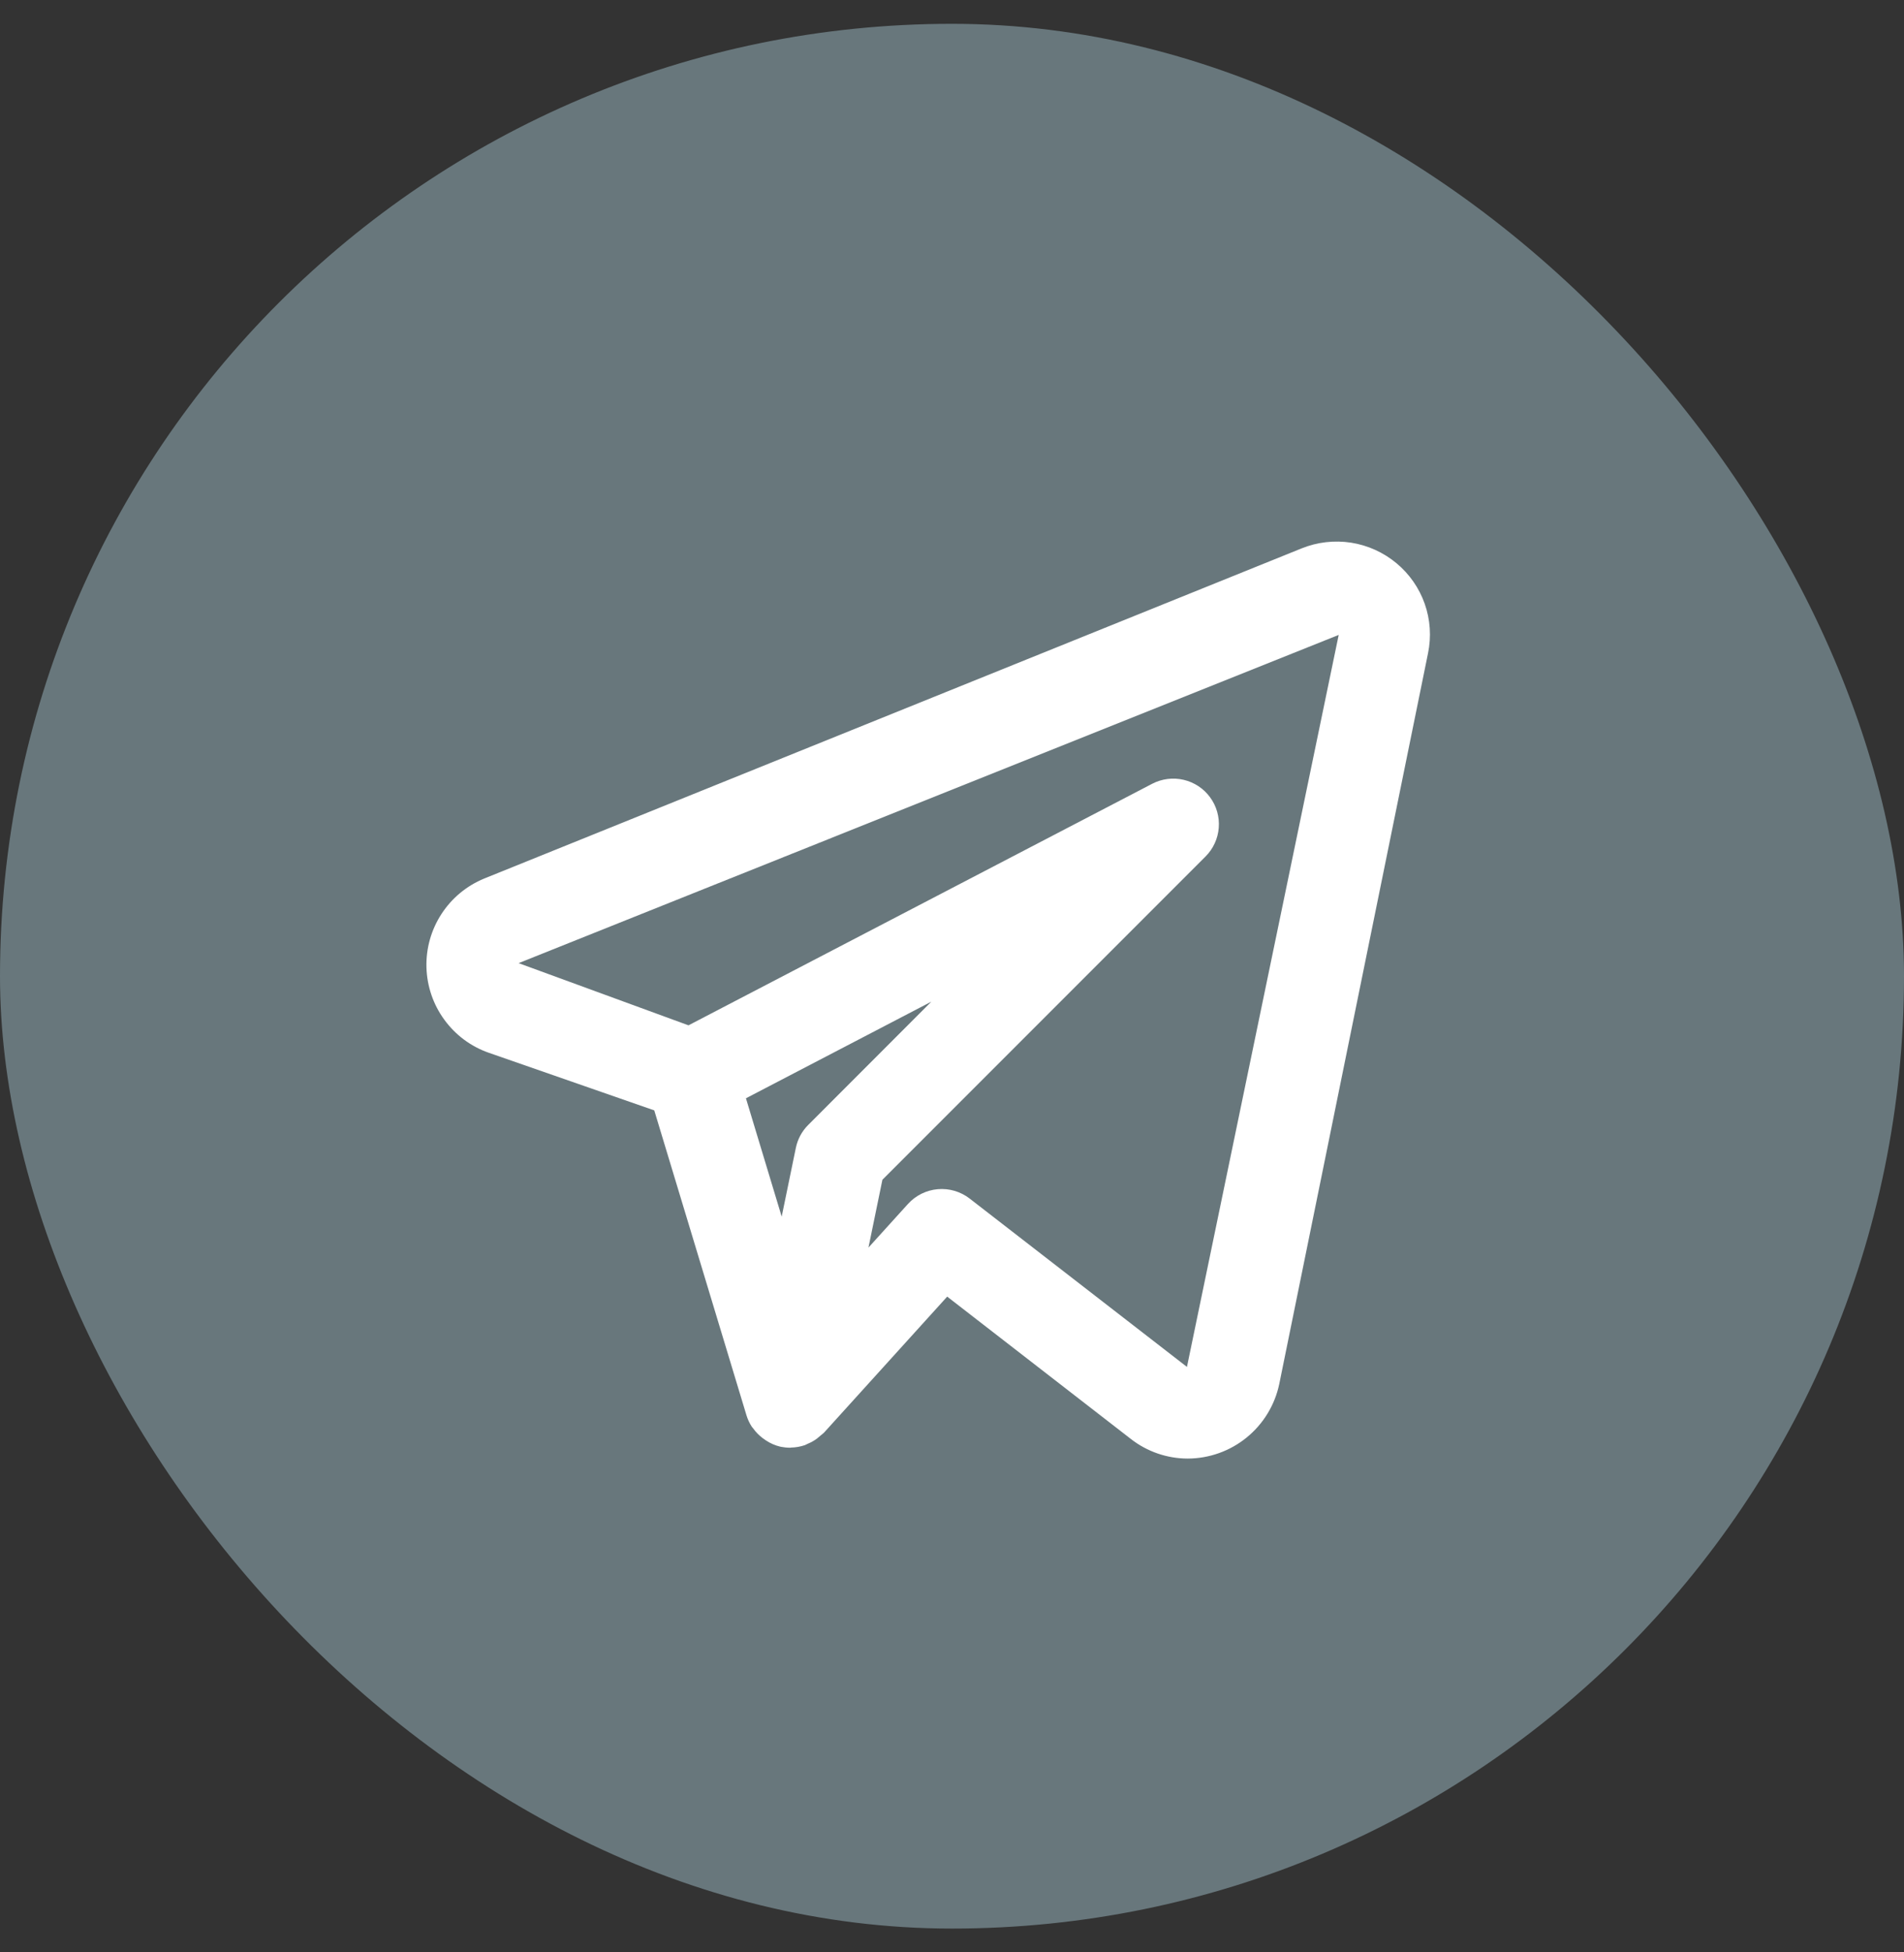
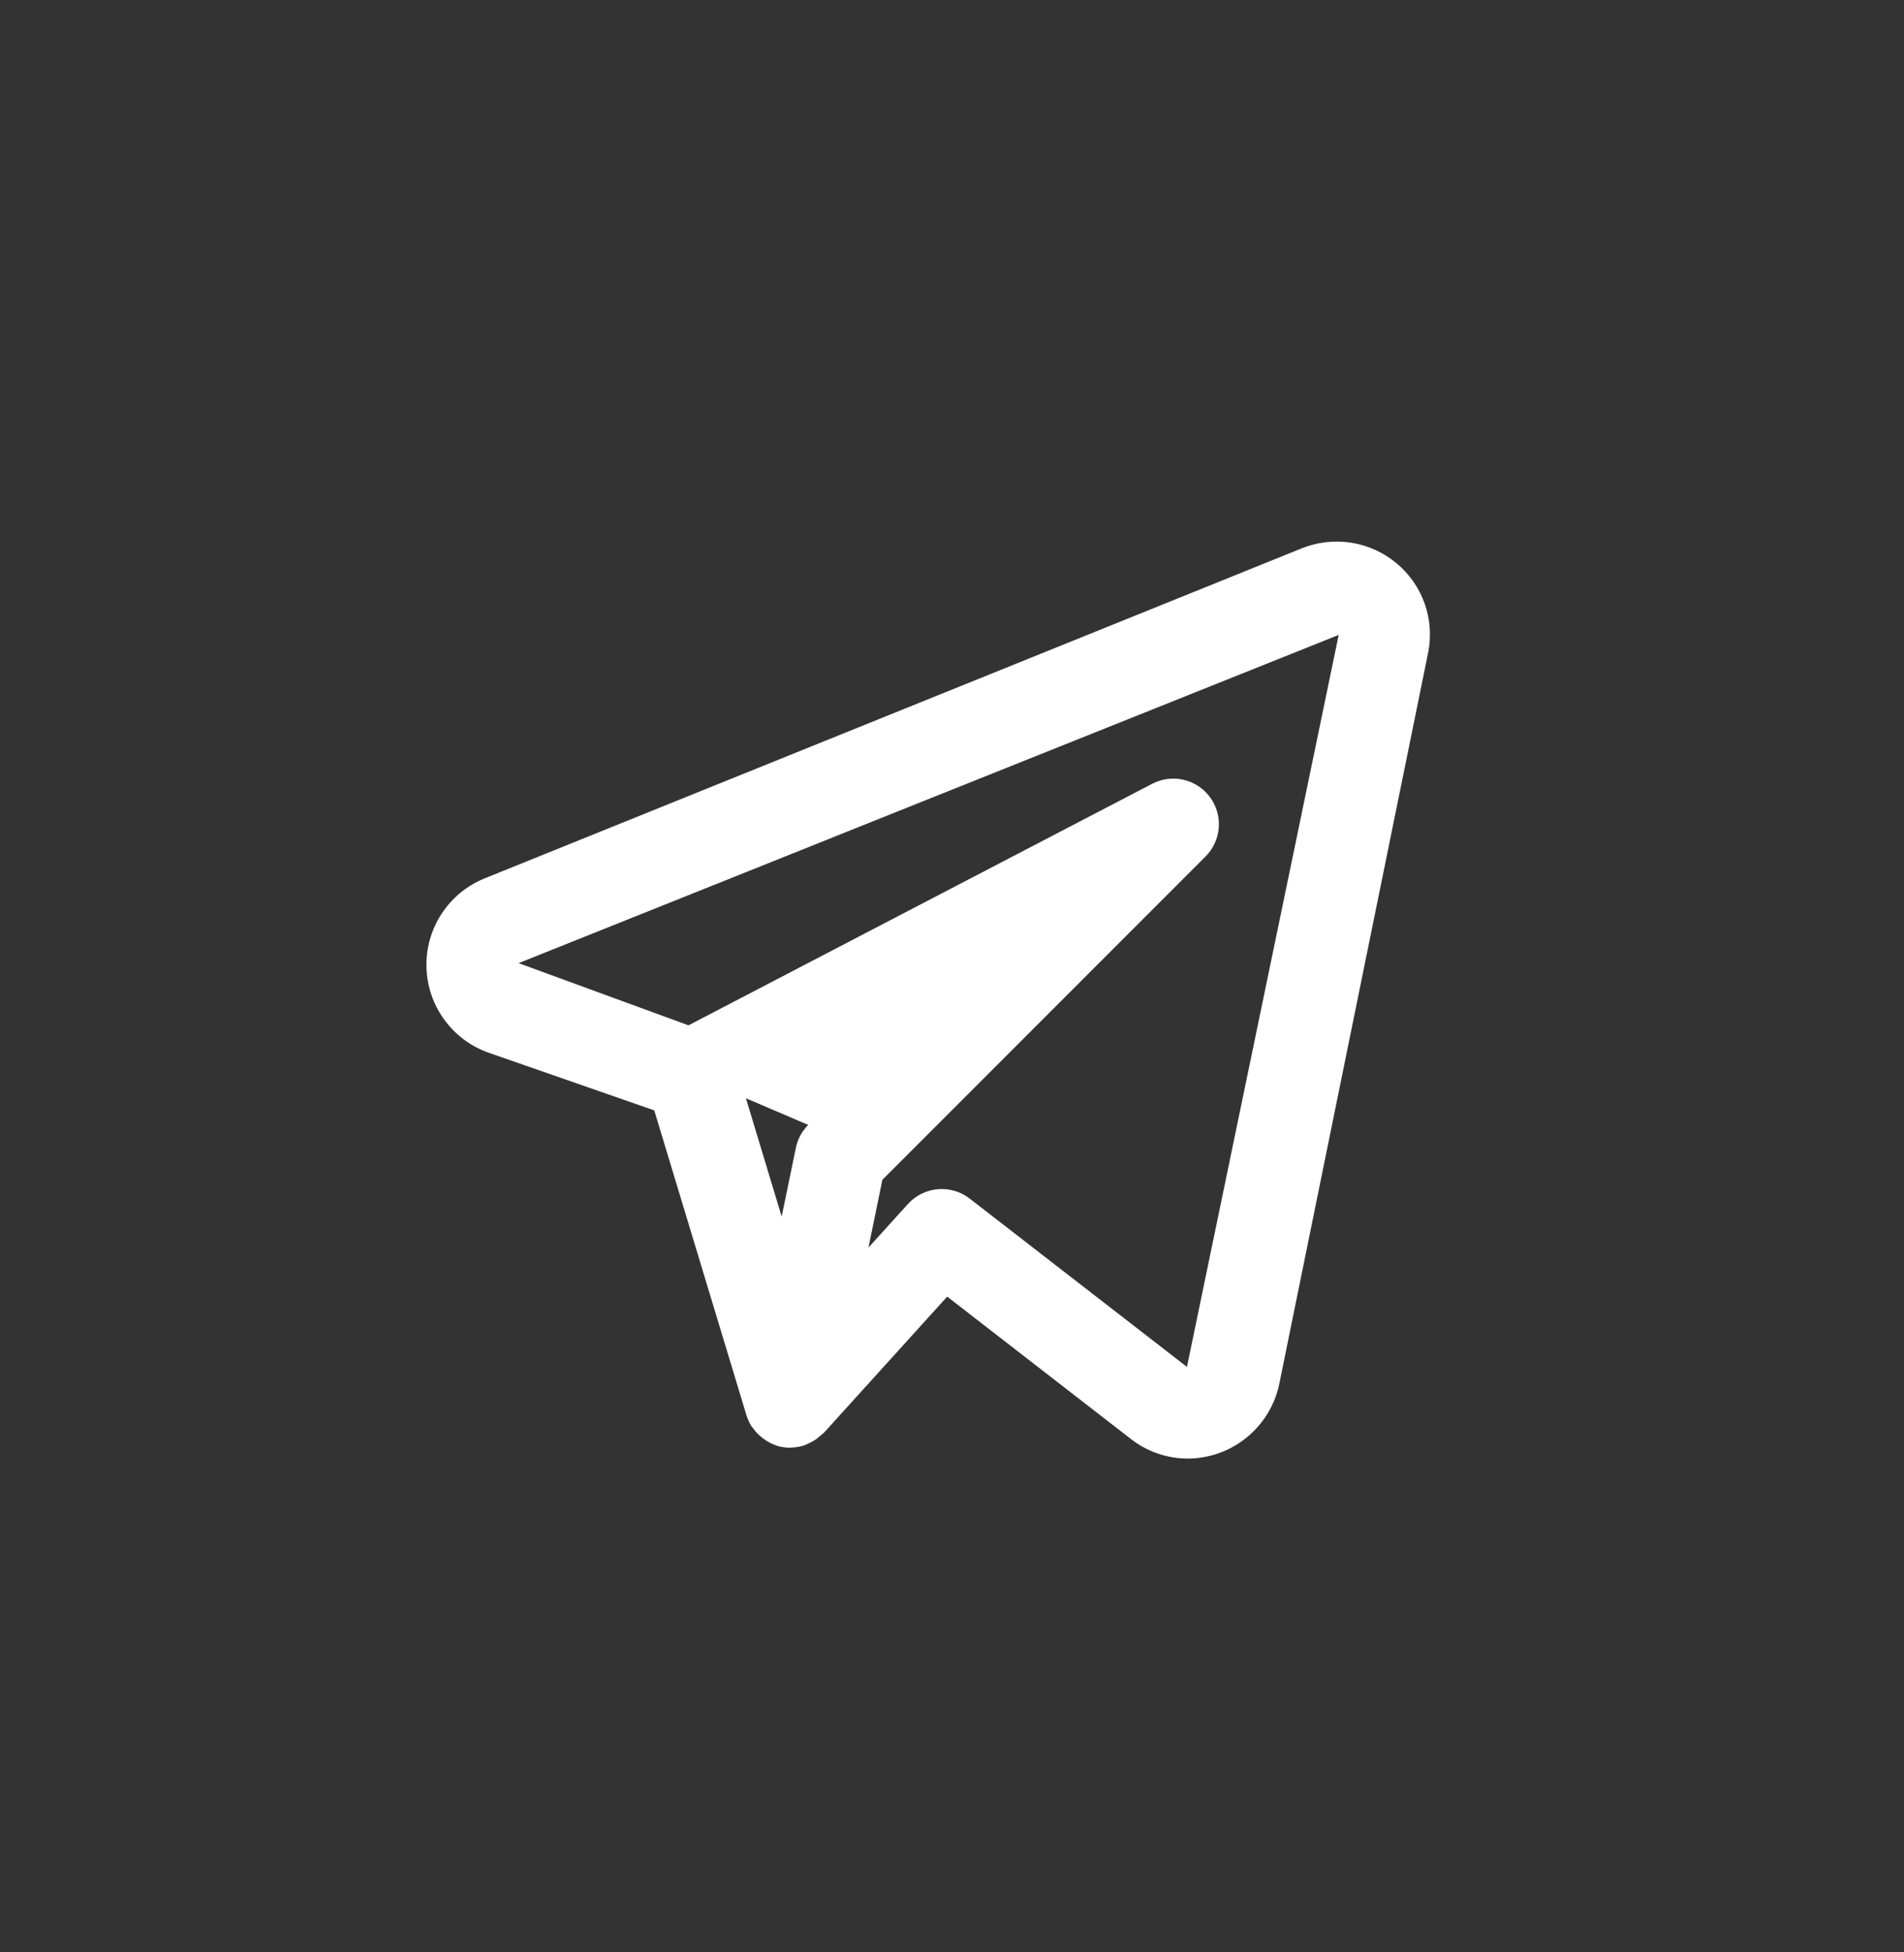
<svg xmlns="http://www.w3.org/2000/svg" width="40" height="41" viewBox="0 0 40 41" fill="none">
  <rect x="0" y="0" width="40" height="41" fill="#333333" stroke="none" />
-   <rect y="0.5" width="40" height="40" rx="20" fill="#68777C" />
-   <path d="M29.337 11.827C29.064 11.6 28.735 11.451 28.384 11.396C28.033 11.342 27.674 11.383 27.345 11.516L10.171 18.45C9.804 18.601 9.491 18.86 9.275 19.193C9.058 19.526 8.948 19.917 8.959 20.314C8.97 20.711 9.101 21.096 9.336 21.416C9.57 21.737 9.896 21.979 10.271 22.109L13.745 23.318L15.682 29.721C15.708 29.806 15.746 29.888 15.795 29.963C15.803 29.974 15.813 29.983 15.821 29.994C15.877 30.073 15.946 30.143 16.023 30.201C16.046 30.218 16.067 30.233 16.09 30.248C16.181 30.309 16.282 30.353 16.388 30.379L16.399 30.38L16.406 30.383C16.47 30.395 16.535 30.402 16.6 30.402C16.606 30.402 16.611 30.399 16.618 30.399C16.716 30.397 16.813 30.38 16.906 30.349C16.928 30.341 16.946 30.329 16.967 30.32C17.037 30.292 17.102 30.255 17.163 30.21C17.212 30.17 17.26 30.129 17.309 30.088L19.899 27.229L23.761 30.221C24.101 30.485 24.52 30.629 24.95 30.63C25.402 30.629 25.84 30.473 26.19 30.188C26.54 29.903 26.782 29.507 26.875 29.065L30.001 13.716C30.072 13.37 30.048 13.012 29.931 12.679C29.814 12.347 29.608 12.052 29.337 11.827ZM16.98 23.623C16.847 23.755 16.756 23.924 16.719 24.108L16.422 25.549L15.671 23.064L19.566 21.035L16.98 23.623ZM24.936 28.705L20.371 25.17C20.18 25.022 19.941 24.952 19.7 24.973C19.46 24.994 19.236 25.105 19.074 25.284L18.245 26.199L18.538 24.775L25.326 17.987C25.488 17.825 25.587 17.611 25.604 17.382C25.622 17.154 25.557 16.927 25.421 16.742C25.286 16.558 25.089 16.428 24.866 16.376C24.643 16.324 24.409 16.354 24.206 16.459L14.464 21.532L10.895 20.226L28.124 13.333L24.936 28.705Z" fill="white" />
+   <path d="M29.337 11.827C29.064 11.6 28.735 11.451 28.384 11.396C28.033 11.342 27.674 11.383 27.345 11.516L10.171 18.45C9.804 18.601 9.491 18.86 9.275 19.193C9.058 19.526 8.948 19.917 8.959 20.314C8.97 20.711 9.101 21.096 9.336 21.416C9.57 21.737 9.896 21.979 10.271 22.109L13.745 23.318L15.682 29.721C15.708 29.806 15.746 29.888 15.795 29.963C15.803 29.974 15.813 29.983 15.821 29.994C15.877 30.073 15.946 30.143 16.023 30.201C16.046 30.218 16.067 30.233 16.09 30.248C16.181 30.309 16.282 30.353 16.388 30.379L16.399 30.38L16.406 30.383C16.47 30.395 16.535 30.402 16.6 30.402C16.606 30.402 16.611 30.399 16.618 30.399C16.716 30.397 16.813 30.38 16.906 30.349C16.928 30.341 16.946 30.329 16.967 30.32C17.037 30.292 17.102 30.255 17.163 30.21C17.212 30.17 17.26 30.129 17.309 30.088L19.899 27.229L23.761 30.221C24.101 30.485 24.52 30.629 24.95 30.63C25.402 30.629 25.84 30.473 26.19 30.188C26.54 29.903 26.782 29.507 26.875 29.065L30.001 13.716C30.072 13.37 30.048 13.012 29.931 12.679C29.814 12.347 29.608 12.052 29.337 11.827ZM16.98 23.623C16.847 23.755 16.756 23.924 16.719 24.108L16.422 25.549L15.671 23.064L16.98 23.623ZM24.936 28.705L20.371 25.17C20.18 25.022 19.941 24.952 19.7 24.973C19.46 24.994 19.236 25.105 19.074 25.284L18.245 26.199L18.538 24.775L25.326 17.987C25.488 17.825 25.587 17.611 25.604 17.382C25.622 17.154 25.557 16.927 25.421 16.742C25.286 16.558 25.089 16.428 24.866 16.376C24.643 16.324 24.409 16.354 24.206 16.459L14.464 21.532L10.895 20.226L28.124 13.333L24.936 28.705Z" fill="white" />
</svg>